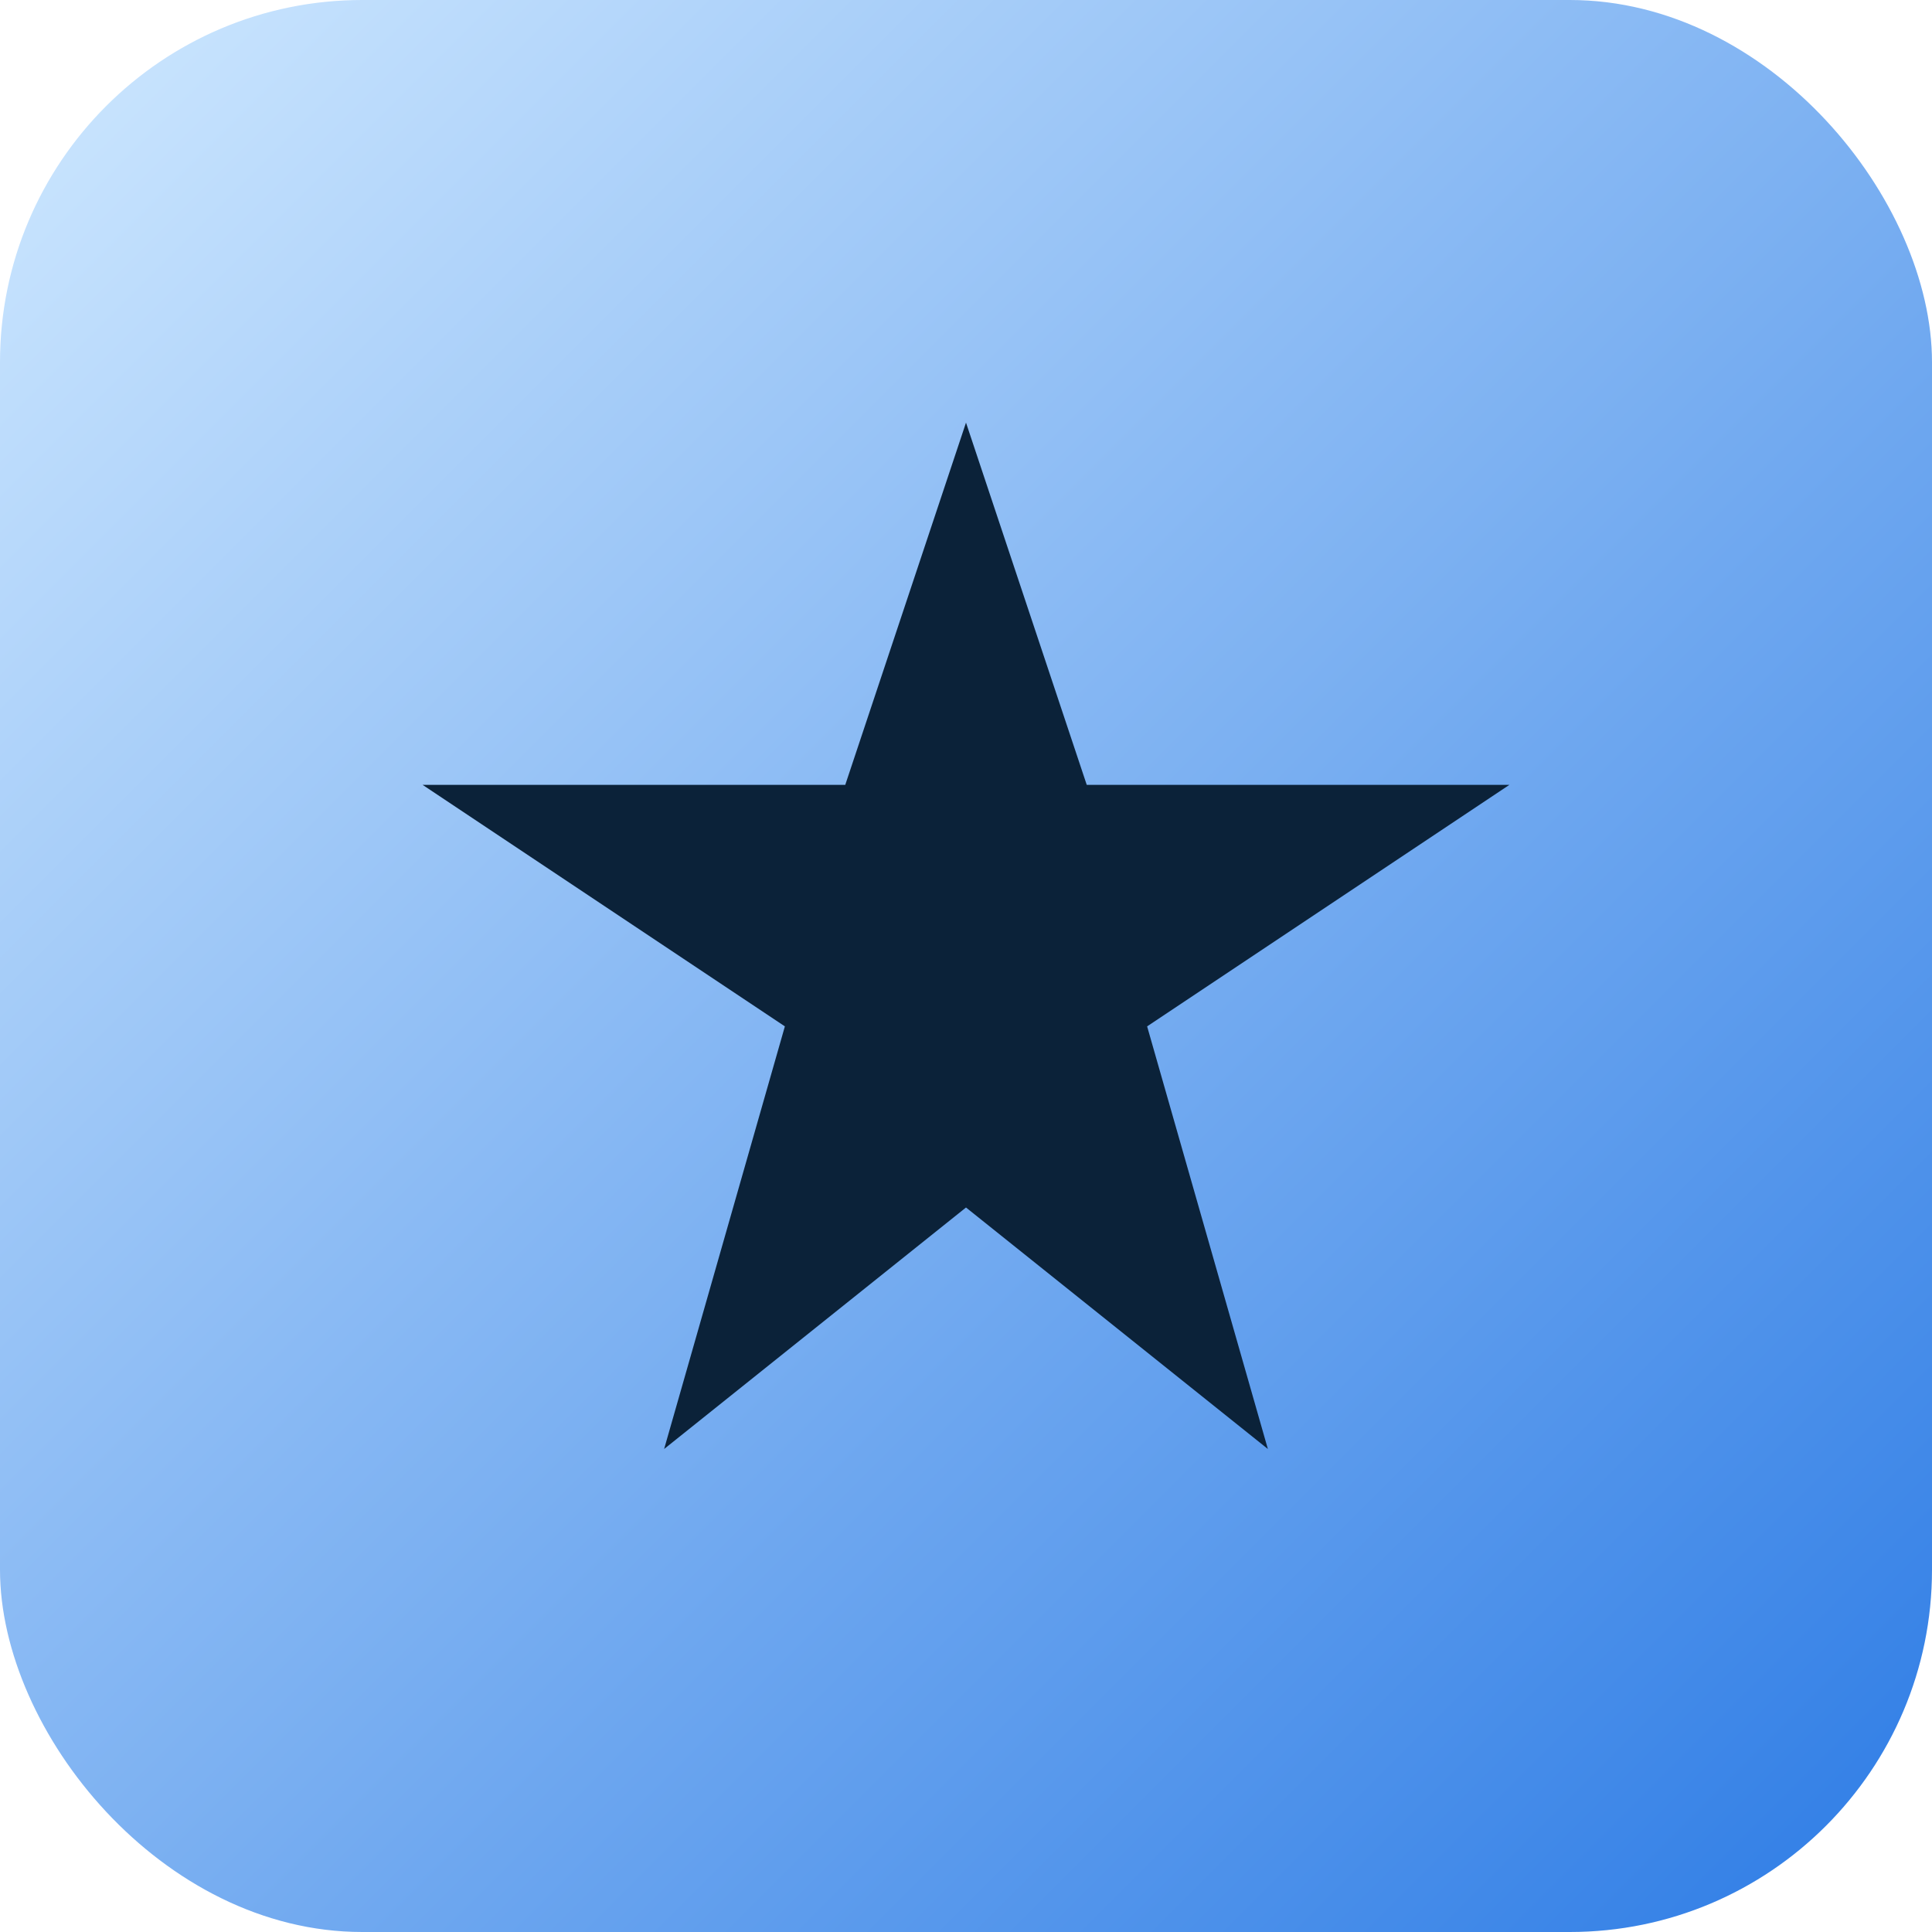
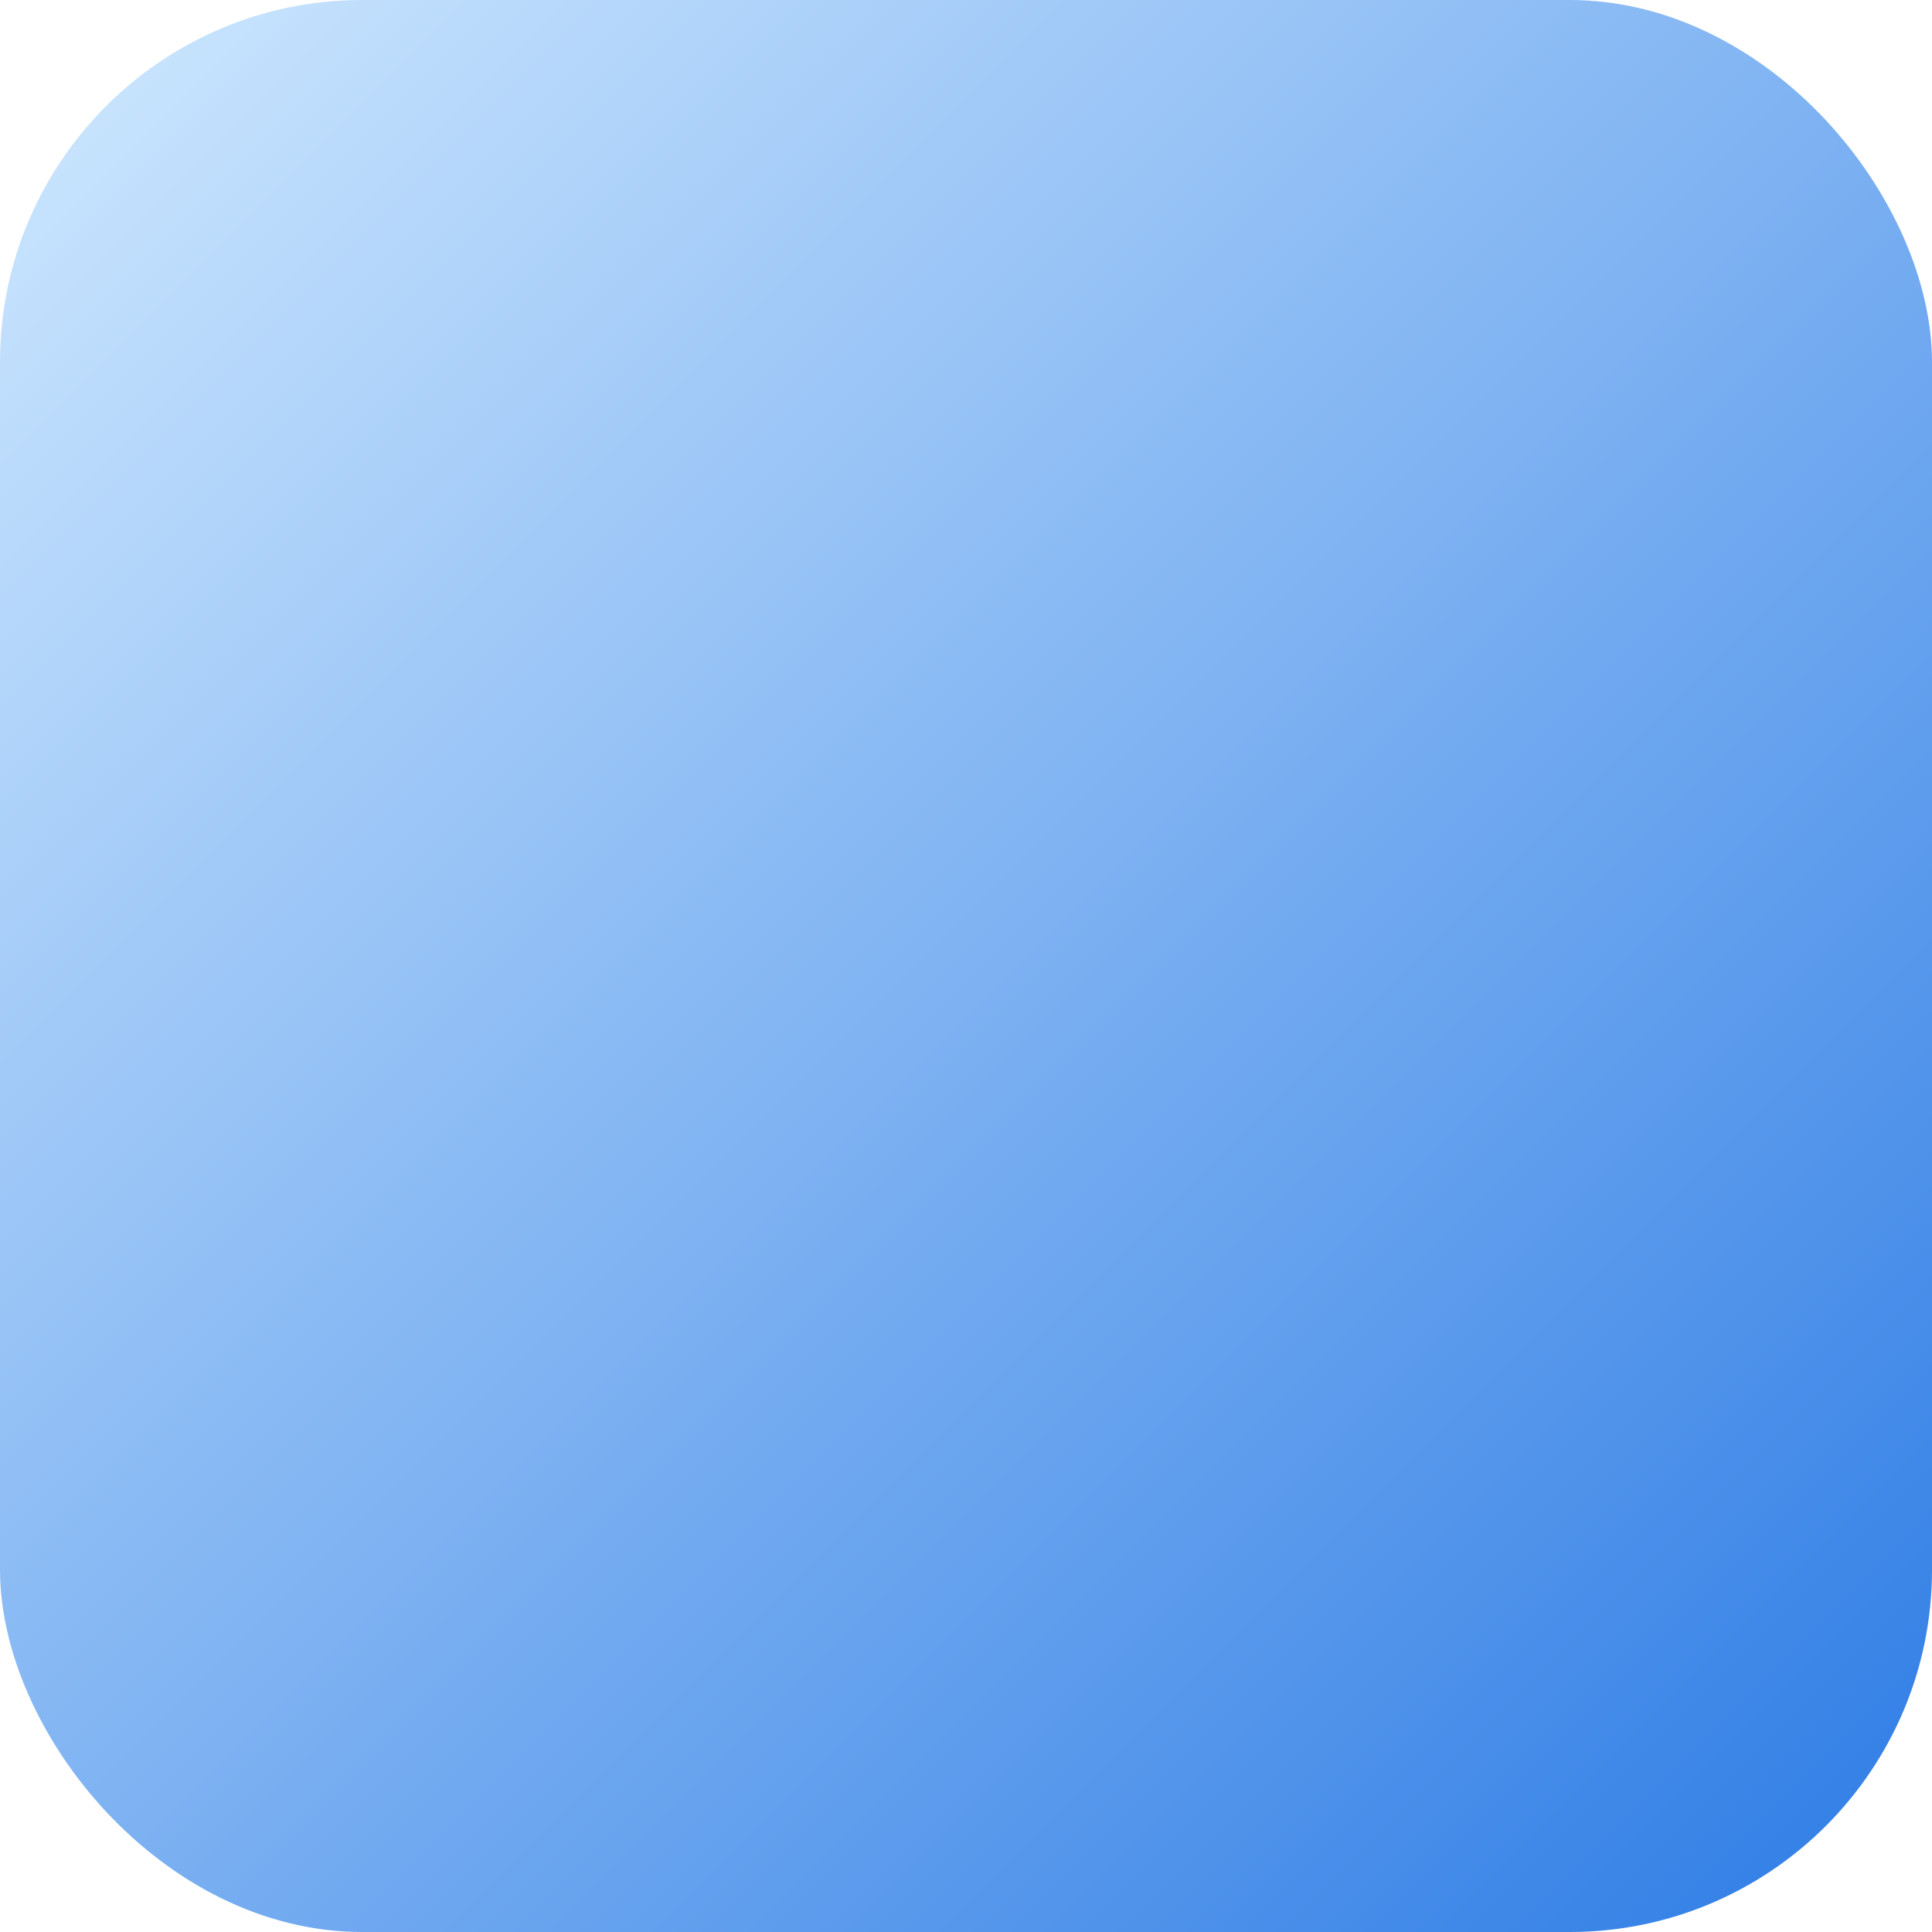
<svg xmlns="http://www.w3.org/2000/svg" viewBox="0 0 64 64">
  <defs>
    <linearGradient id="g" x1="0" y1="0" x2="1" y2="1">
      <stop offset="0%" stop-color="#d0e9ff" />
      <stop offset="100%" stop-color="#2c7be5" />
    </linearGradient>
  </defs>
  <rect width="64" height="64" rx="12" fill="url(#g)" />
  <g transform="translate(32 32)">
-     <path d="M0-18 L4-6 L18-6 L6 2 L10 16 L0 8 L-10 16 L-6 2 L-18-6 L-4-6 Z" fill="#0b2239" />
-   </g>
+     </g>
</svg>